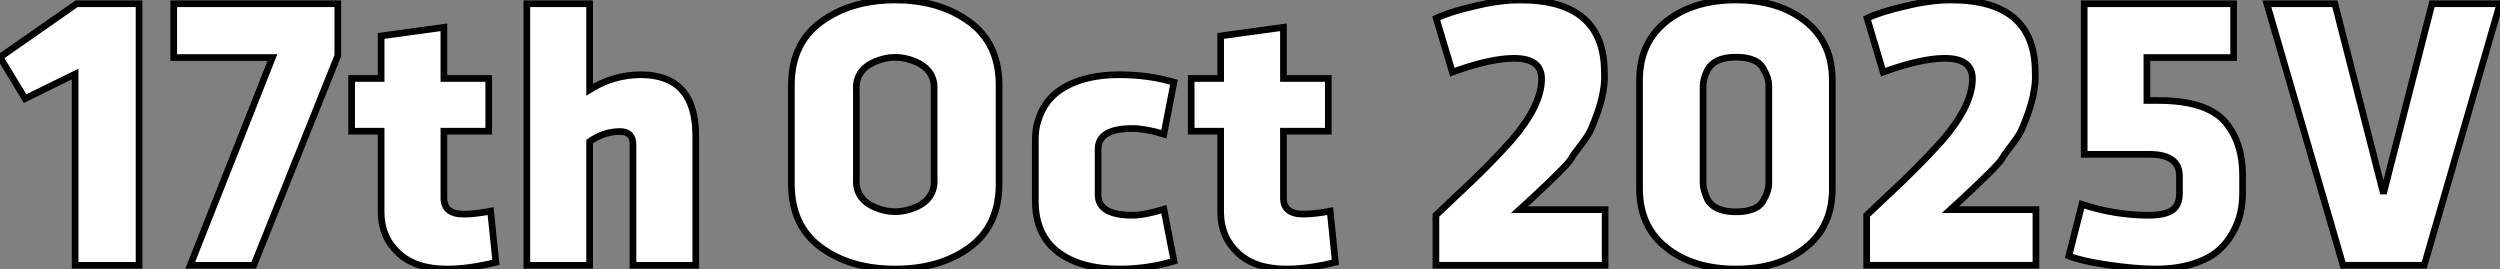
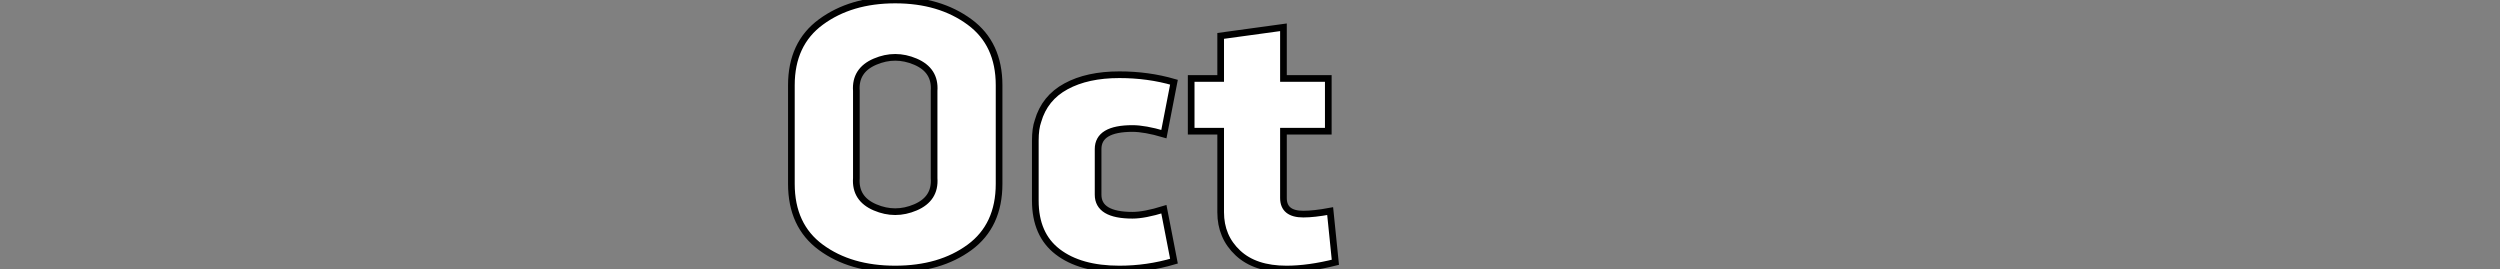
<svg xmlns="http://www.w3.org/2000/svg" viewBox="-0.004 3.75 374.688 40.323">
  <rect x="-0.004" y="3.75" width="374.688" height="40.323" fill="#808080" stroke="none" />
-   <path d="M11.98-39.20L21.34-39.20L21.34 0L11.76 0L11.76-28.67L4.26-24.98L0.50-31.19L11.98-39.20ZM51.13-39.20L51.13-31.42L38.53 0L29.01 0L41.33-31.14L26.54-31.14L26.54-39.20L51.13-39.20ZM73.75-20.10L67.03-20.10L67.03-10.08Q67.03-7.67 70-7.67L70-7.67Q71.62-7.67 74.03-8.12L74.03-8.12L74.82-0.45Q70.78 0.56 67.48 0.56L67.48 0.56Q62.78 0.56 60.20-1.85Q57.62-4.26 57.62-7.95L57.62-7.95L57.62-20.10L53.20-20.10L53.20-28L57.62-28L57.62-34.38L67.03-35.67L67.03-28L73.75-28L73.75-20.10ZM96.54-28.56L96.54-28.56Q104.78-28.56 104.78-19.38L104.78-19.38L104.78 0L95.37 0L95.37-18.09Q95.37-20.05 93.41-20.05L93.41-20.05Q91-20.05 88.87-18.54L88.87-18.54L88.87 0L79.46 0L79.46-39.20L88.87-39.20L88.87-26.32Q92.46-28.56 96.54-28.56Z" fill="white" stroke="black" transform="translate(0 0) scale(1 1) translate(-0.504 43.513)" />
  <path d="M33.99-26.99L33.99-26.99L33.99-12.21Q33.99-5.94 29.57-2.69Q25.14 0.56 18.42 0.56Q11.70 0.56 7.28-2.69Q2.86-5.94 2.86-12.21L2.86-12.21L2.86-26.99Q2.86-33.21 7.28-36.46L7.28-36.46Q11.76-39.76 18.42-39.76Q25.09-39.76 29.57-36.46L29.57-36.46Q33.99-33.21 33.99-26.99ZM24.25-13.05L24.25-13.05L24.25-26.15Q24.47-29.23 21.45-30.52Q18.42-31.81 15.40-30.52Q12.38-29.23 12.60-26.15L12.60-26.15L12.60-13.05Q12.38-9.97 15.40-8.68Q18.42-7.39 21.45-8.68Q24.47-9.97 24.25-13.05ZM48.83-17.42L48.83-17.42L48.83-10.58Q48.83-7.50 53.98-7.50L53.98-7.50Q55.78-7.50 58.69-8.40L58.69-8.40L60.20-0.62Q56.22 0.56 52.02 0.56L52.02 0.56Q46.14 0.56 42.78-2.02Q39.42-4.59 39.42-9.69L39.42-9.69L39.42-18.70Q39.42-20.50 39.82-21.62L39.82-21.62Q40.82-25.09 44.02-26.82Q47.21-28.56 52.02-28.56L52.02-28.56Q56.34-28.56 60.20-27.44L60.20-27.44L58.69-19.66Q55.83-20.50 53.98-20.50L53.98-20.50Q48.83-20.50 48.83-17.42ZM83.33-20.10L76.61-20.10L76.61-10.08Q76.61-7.67 79.58-7.67L79.58-7.67Q81.20-7.67 83.61-8.12L83.61-8.12L84.39-0.45Q80.36 0.56 77.06 0.56L77.06 0.56Q72.35 0.56 69.78-1.85Q67.20-4.26 67.20-7.95L67.20-7.95L67.20-20.10L62.78-20.10L62.78-28L67.20-28L67.20-34.38L76.61-35.67L76.61-28L83.33-28L83.33-20.10Z" fill="white" stroke="black" transform="translate(116.6 0) scale(1 1) translate(-0.856 43.51)" />
-   <path d="M27.94 0L2.58 0L2.58-7.50L5.71-10.47Q7.95-12.54 9.91-14.50L9.91-14.50Q12.10-16.69 13.94-18.76L13.94-18.76Q18.42-23.97 18.42-27.94L18.42-27.94Q18.42-31.02 14.28-31.02L14.28-31.02Q10.75-31.02 5.04-28.95L5.04-28.95L2.63-37.02Q4.70-38.02 8.46-38.86L8.46-38.86Q12.10-39.76 15.23-39.76L15.23-39.76Q27.83-39.76 27.83-28.90L27.83-28.90Q28.06-25.54 25.87-20.50L25.87-20.50Q25.48-19.54 24.36-18.09L24.36-18.09Q23.13-16.52 22.85-15.96L22.85-15.96Q22.46-15.34 20.94-13.83L20.94-13.83L19.10-12.04L17.02-10.08L15.12-8.34L27.94-8.34L27.94 0ZM61.99-27.72L61.99-27.72L61.99-11.48Q61.99-5.82 57.96-2.63Q53.93 0.56 47.54 0.56Q41.16 0.56 37.13-2.63Q33.10-5.82 33.10-11.48L33.10-11.48L33.10-27.72Q33.10-33.38 37.13-36.57Q41.16-39.76 47.54-39.76Q53.93-39.76 57.96-36.57Q61.99-33.38 61.99-27.72ZM52.47-12.26L52.47-12.26L52.47-26.94Q52.47-28.06 51.74-29.29L51.74-29.29Q50.90-31.19 47.54-31.19L47.54-31.19Q44.35-31.19 43.29-29.29L43.29-29.29Q42.62-27.89 42.62-26.94L42.62-26.94L42.62-12.26Q42.62-11.37 43.29-9.86L43.29-9.86Q44.35-8.01 47.54-8.01L47.54-8.01Q50.85-8.01 51.74-9.86L51.74-9.86Q52.47-11.20 52.47-12.26ZM92.51 0L67.14 0L67.14-7.50L70.28-10.47Q72.52-12.54 74.48-14.50L74.48-14.50Q76.66-16.69 78.51-18.76L78.51-18.76Q82.99-23.97 82.99-27.94L82.99-27.94Q82.99-31.02 78.85-31.02L78.85-31.02Q75.32-31.02 69.61-28.95L69.61-28.95L67.20-37.02Q69.27-38.02 73.02-38.86L73.02-38.86Q76.66-39.76 79.80-39.76L79.80-39.76Q92.40-39.76 92.40-28.90L92.40-28.90Q92.62-25.54 90.44-20.50L90.44-20.50Q90.05-19.54 88.93-18.09L88.93-18.09Q87.70-16.52 87.42-15.96L87.42-15.96Q87.02-15.34 85.51-13.83L85.51-13.83L83.66-12.04L81.59-10.08L79.69-8.34L92.51-8.34L92.51 0ZM99.74-39.20L122.14-39.20L122.14-31.14L109.14-31.14L109.14-24.70L110.82-24.70Q118.50-24.70 121.18-21.11L121.18-21.11Q123.48-18.14 123.48-13.50L123.48-13.50L123.48-10.81Q123.48-9.30 123.17-7.87Q122.86-6.44 122.00-4.87Q121.13-3.30 119.76-2.13Q118.38-0.95 115.98-0.20Q113.57 0.56 110.49 0.56Q107.41 0.56 103.26-0.06L103.26-0.06Q99.40-0.62 97.44-1.40L97.44-1.40L99.40-9.13Q104.38-7.50 109.37-7.50L109.37-7.50Q111.78-7.50 112.90-8.23Q114.02-8.96 114.02-10.81L114.02-10.81L114.02-13.38Q114.02-16.63 109.48-16.63L109.48-16.63L99.74-16.63L99.74-39.20ZM151.87-39.20L162.06-39.20L150.70 0L138.54 0L127.12-39.20L137.31-39.20L144.59-10.75L151.87-39.20Z" fill="white" stroke="black" transform="translate(213.2 0) scale(1 1) translate(-0.576 43.51)" />
</svg>